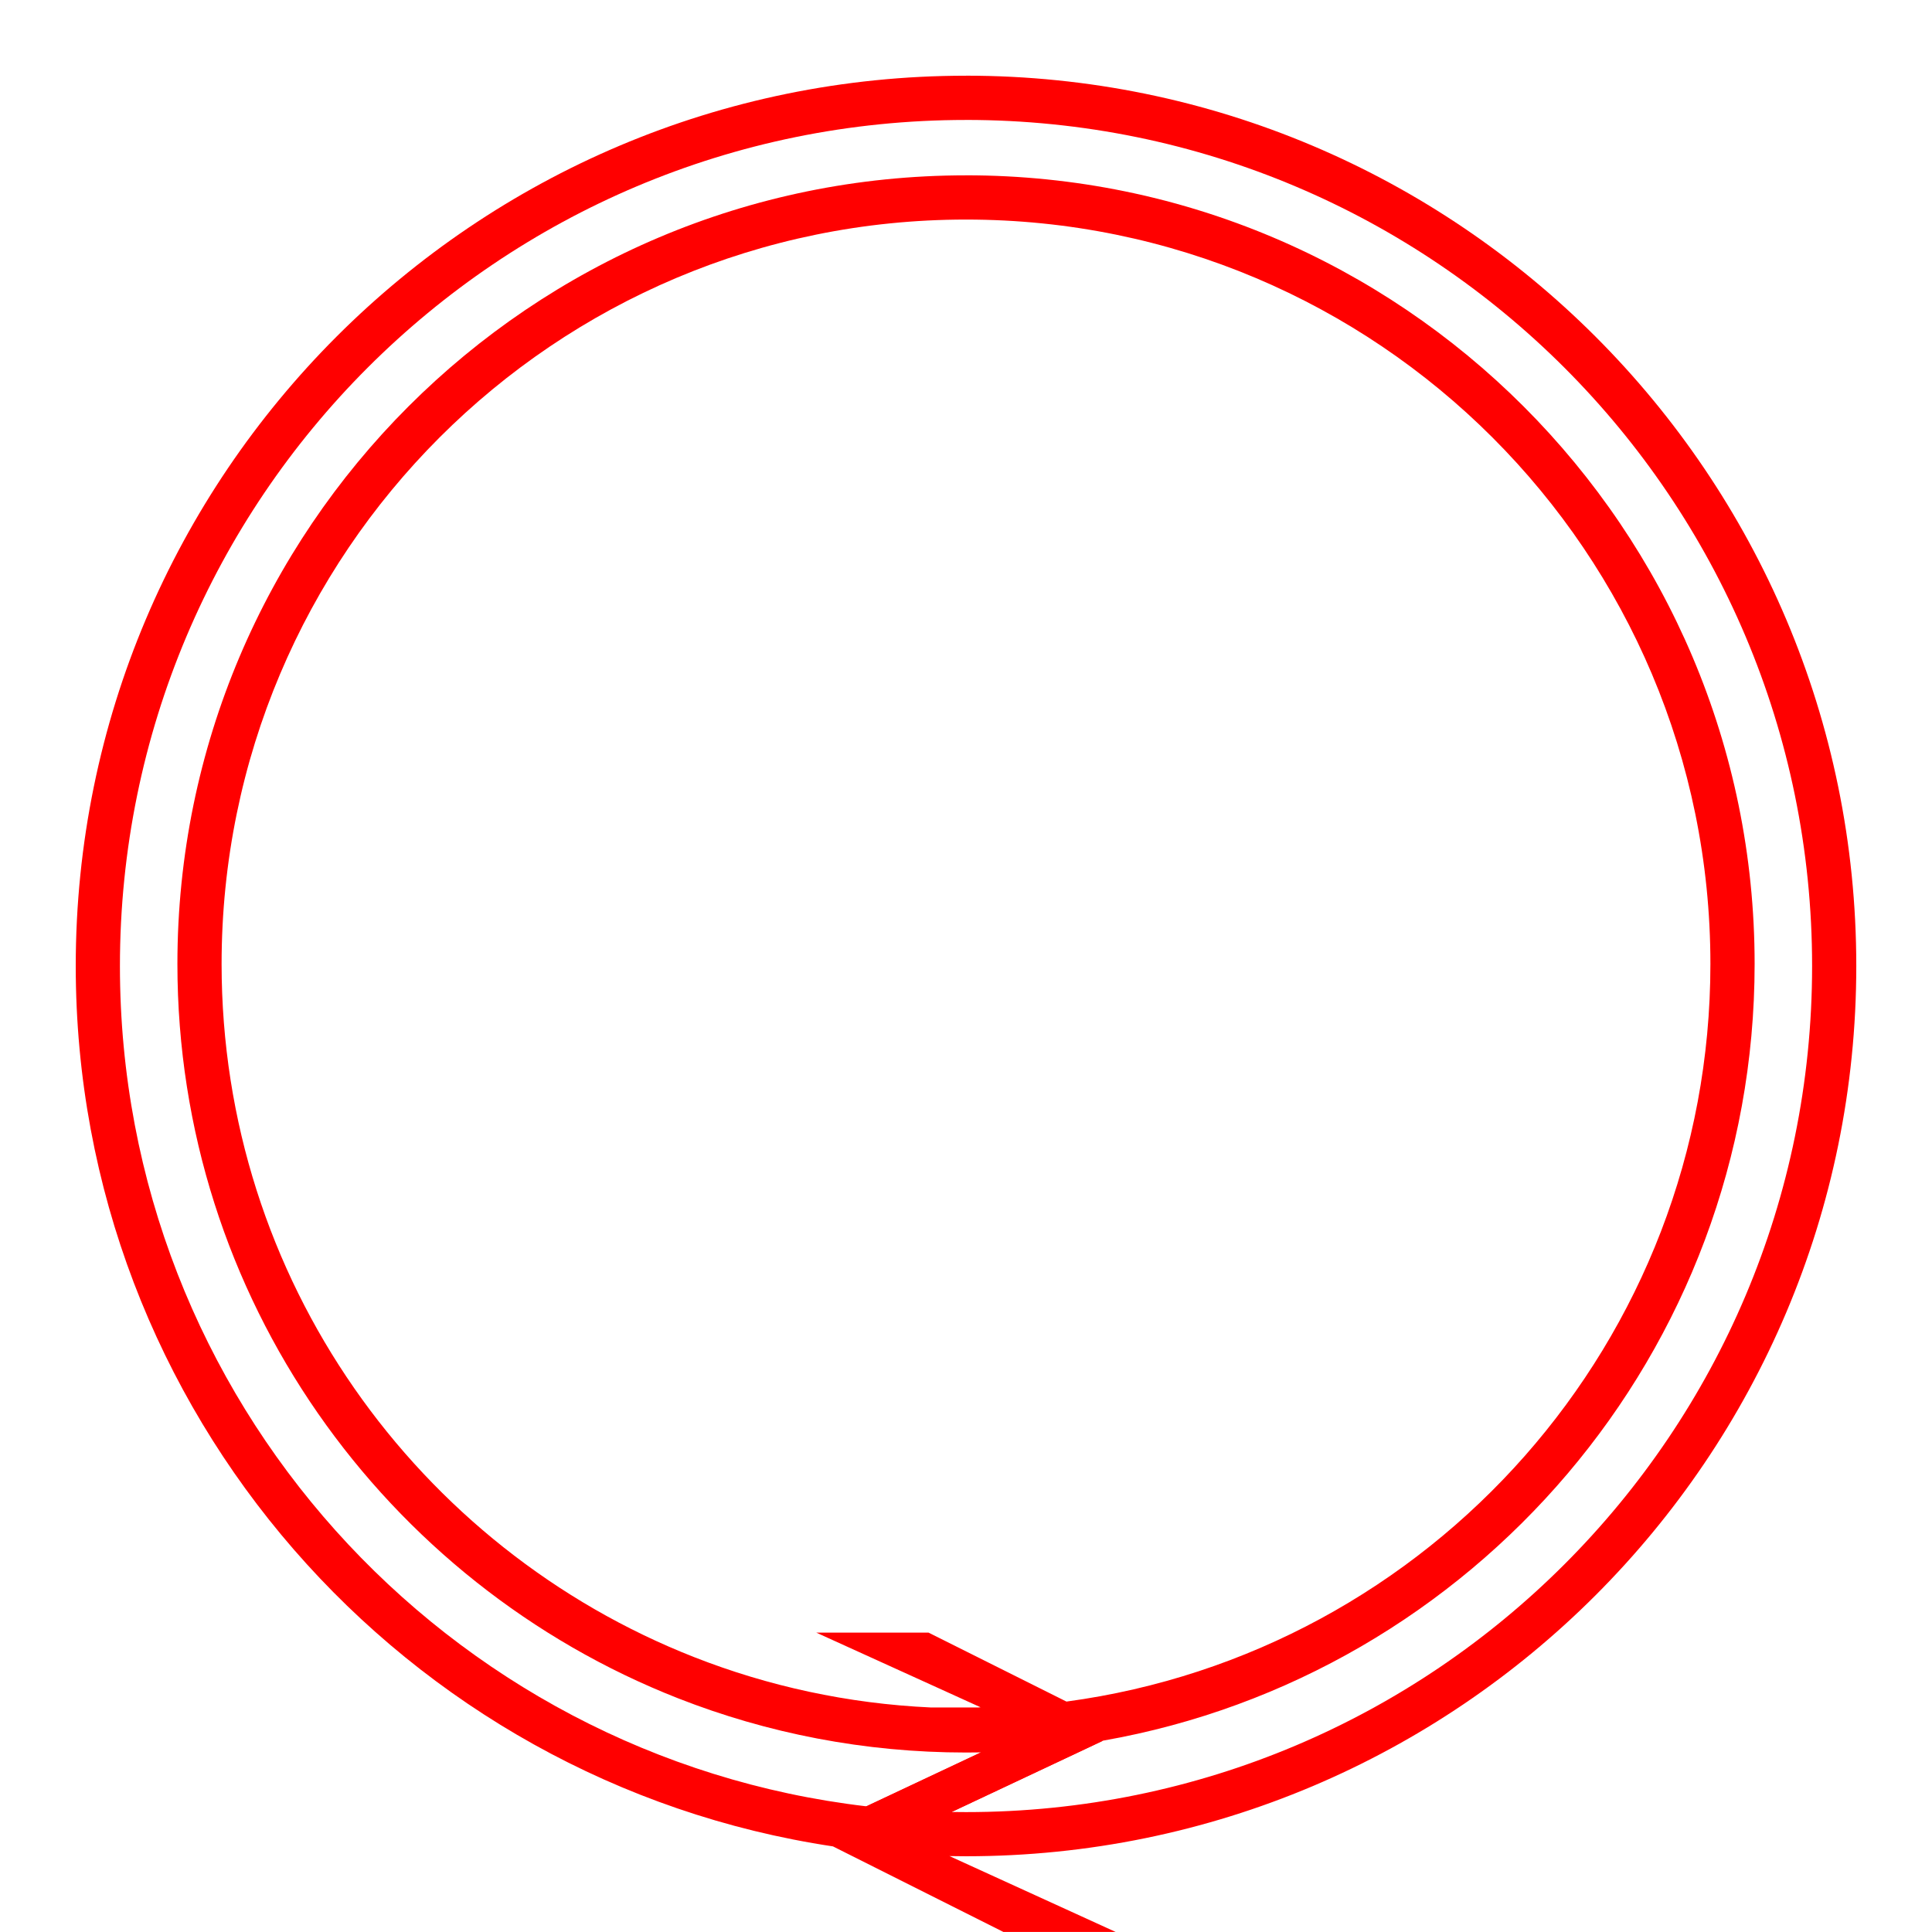
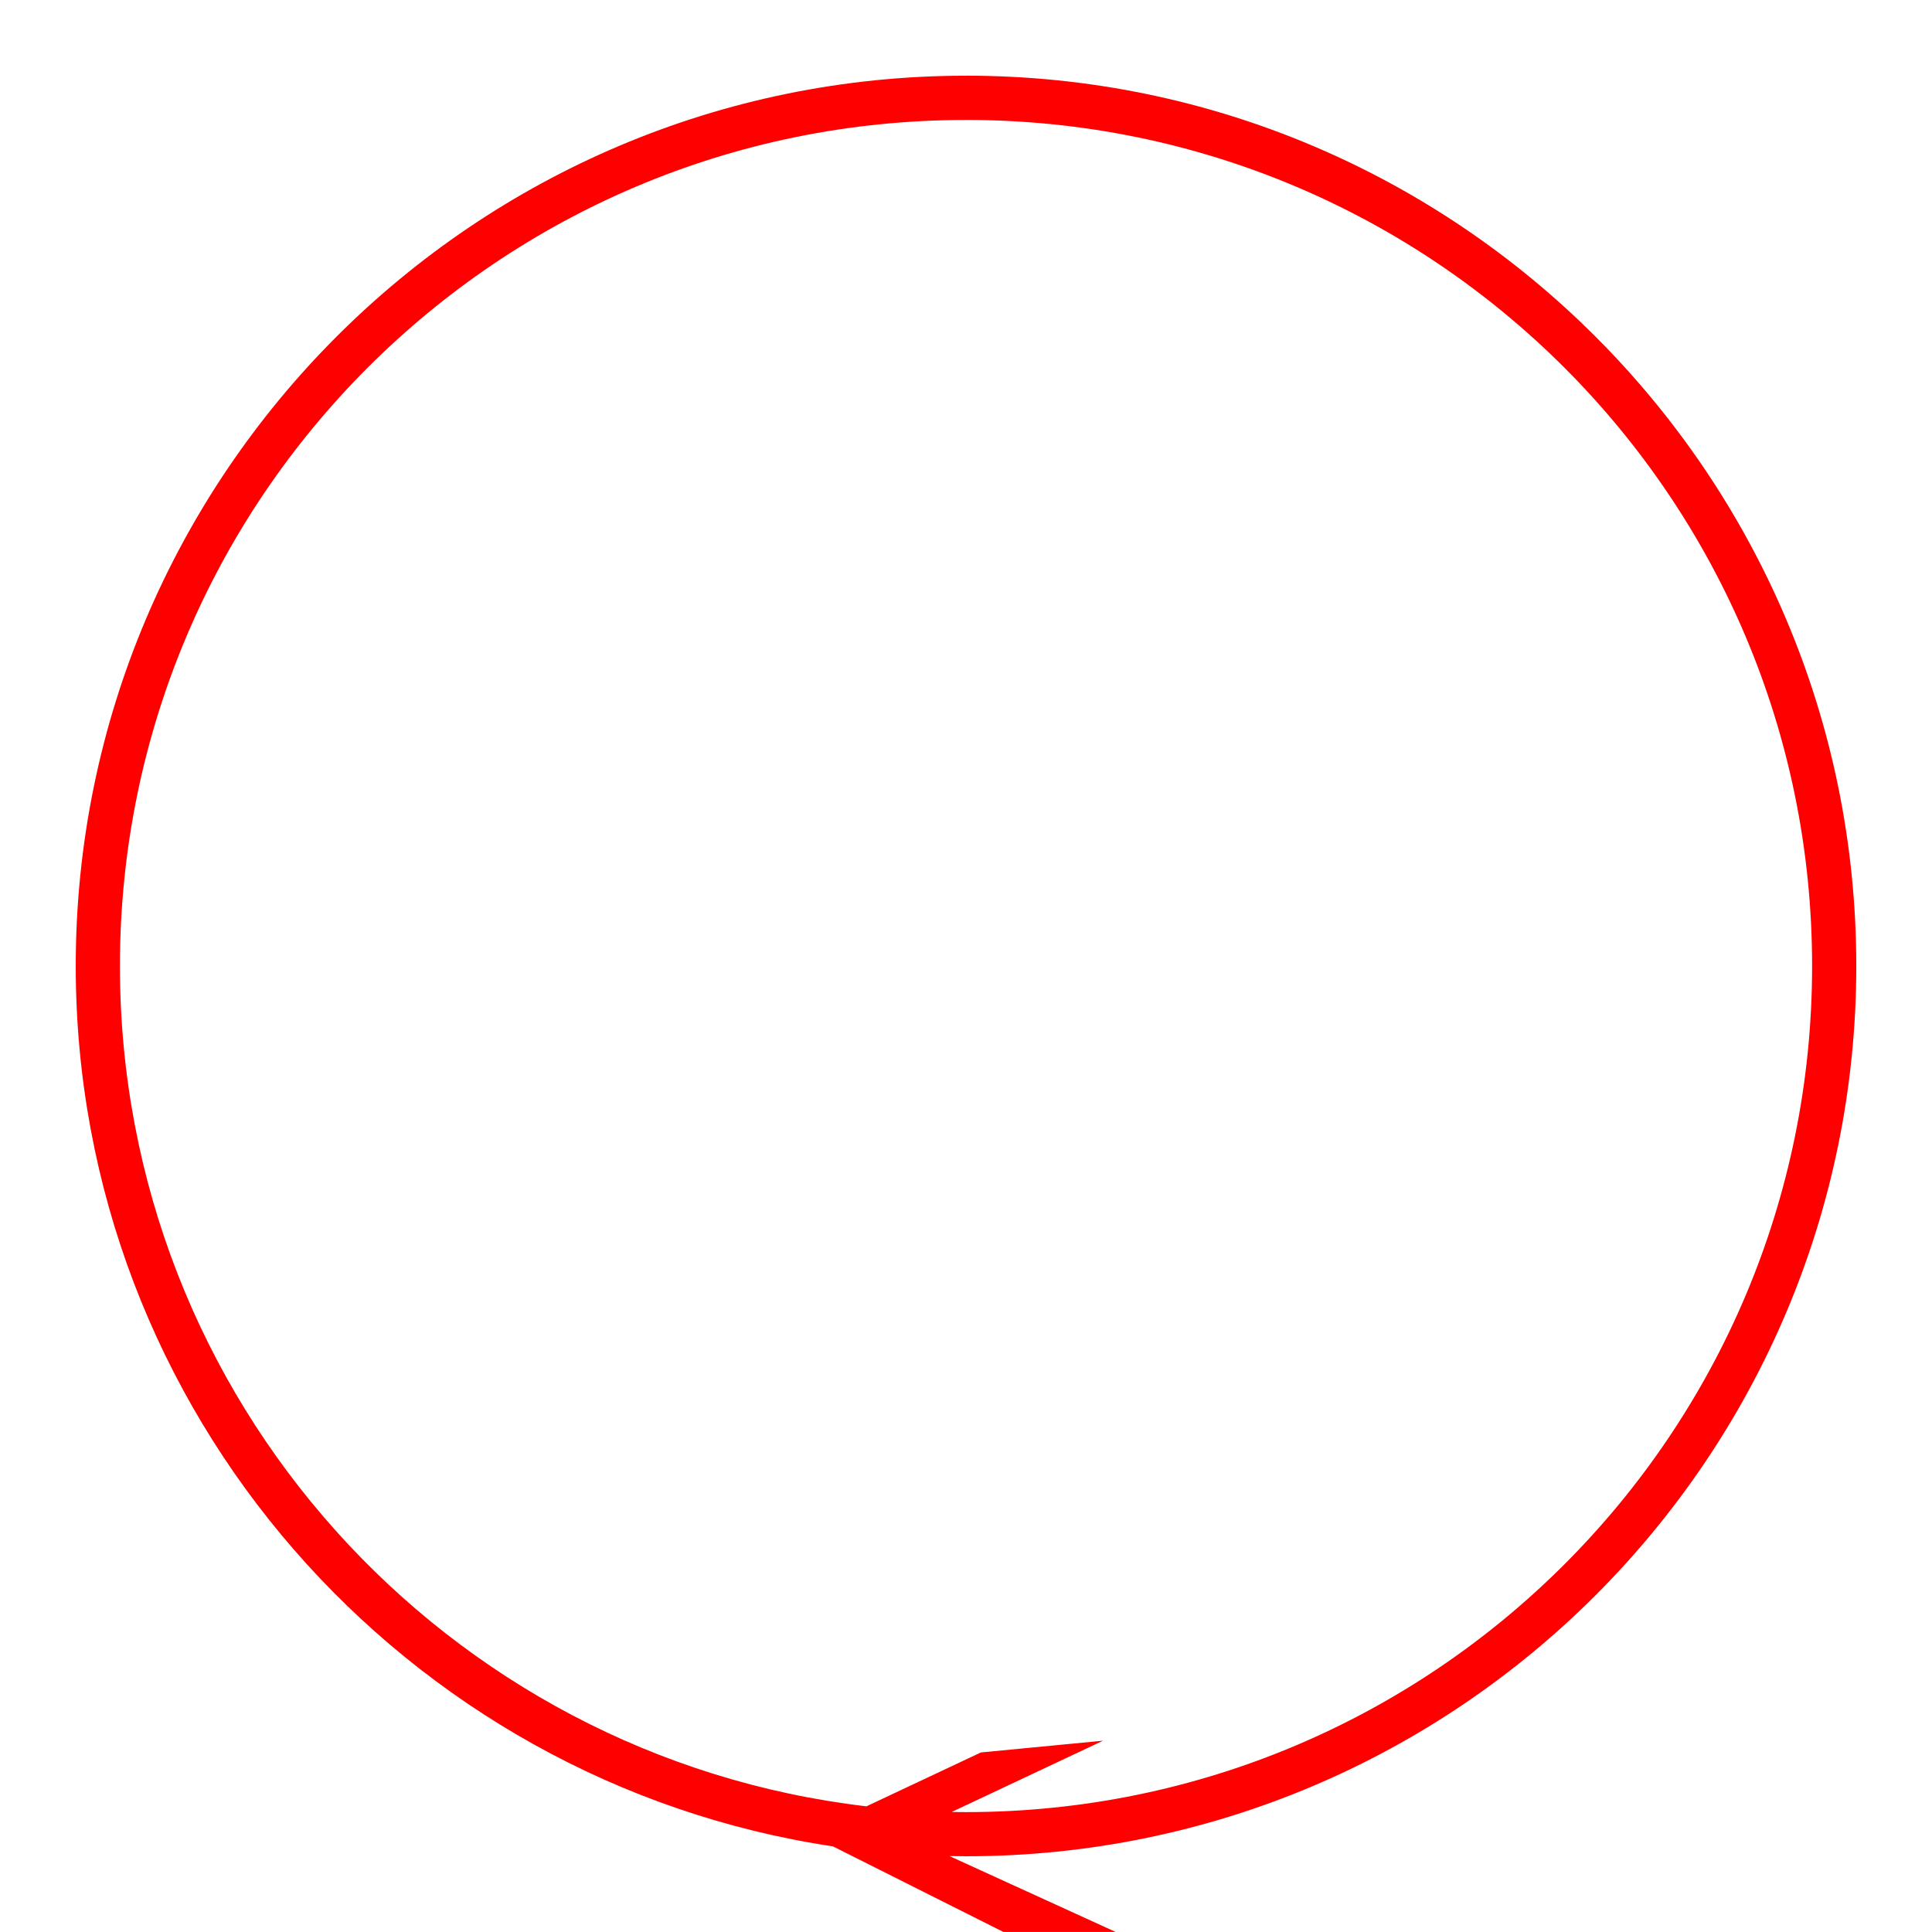
<svg xmlns="http://www.w3.org/2000/svg" width="64.535" height="64.535" version="1.1" viewBox="0 0 64.535 64.535" xml:space="preserve">
  <path d="m32.268 2.529c-16.415 0-29.738 13.323-29.738 29.738 0 14.904 10.983 27.26 25.291 29.408h0.002l5.695 2.859h3.75l-5.553-2.535c0.184 0.003 0.368 0.006 0.553 0.006 16.415 0 29.738-13.323 29.738-29.739 5e-5 -16.415-13.323-29.738-29.738-29.738zm0 1.477c15.617 0 28.262 12.645 28.262 28.262s-12.645 28.262-28.262 28.262c-0.16 0-0.32-0.001-0.479-0.004l5.057-2.381-4.082 0.393-3.822 1.799h-2e-3c-14.047-1.645-24.934-13.577-24.934-28.068 0-15.617 12.645-28.262 28.262-28.262z" fill="#f00" />
-   <path d="m32.268 5.857c-14.54 0-26.342 11.802-26.342 26.342 0 11.148 6.932 20.689 16.727 24.531 2.98 1.169 6.224 1.81 9.615 1.81 0.165 0 0.331-8.61e-4 0.496-0.004l-4.246 1.998h3.25l4.25-2 0.828-0.391h2e-3c12.359-2.17 21.762-12.968 21.762-25.945-1e-6 -14.539-11.802-26.342-26.342-26.342zm0 1.477c13.741 0 24.865 11.124 24.865 24.865 0 12.603-9.358 23.002-21.51 24.639l-4.606-2.303h-3.75l5.488 2.494c-0.027 5.28e-4 -0.053 0.005-0.08 0.006h-1.586c-2.777-0.129-5.434-0.713-7.898-1.68-9.241-3.625-15.789-12.62-15.789-23.156 0-13.741 11.124-24.865 24.865-24.865z" fill="#f00" />
</svg>